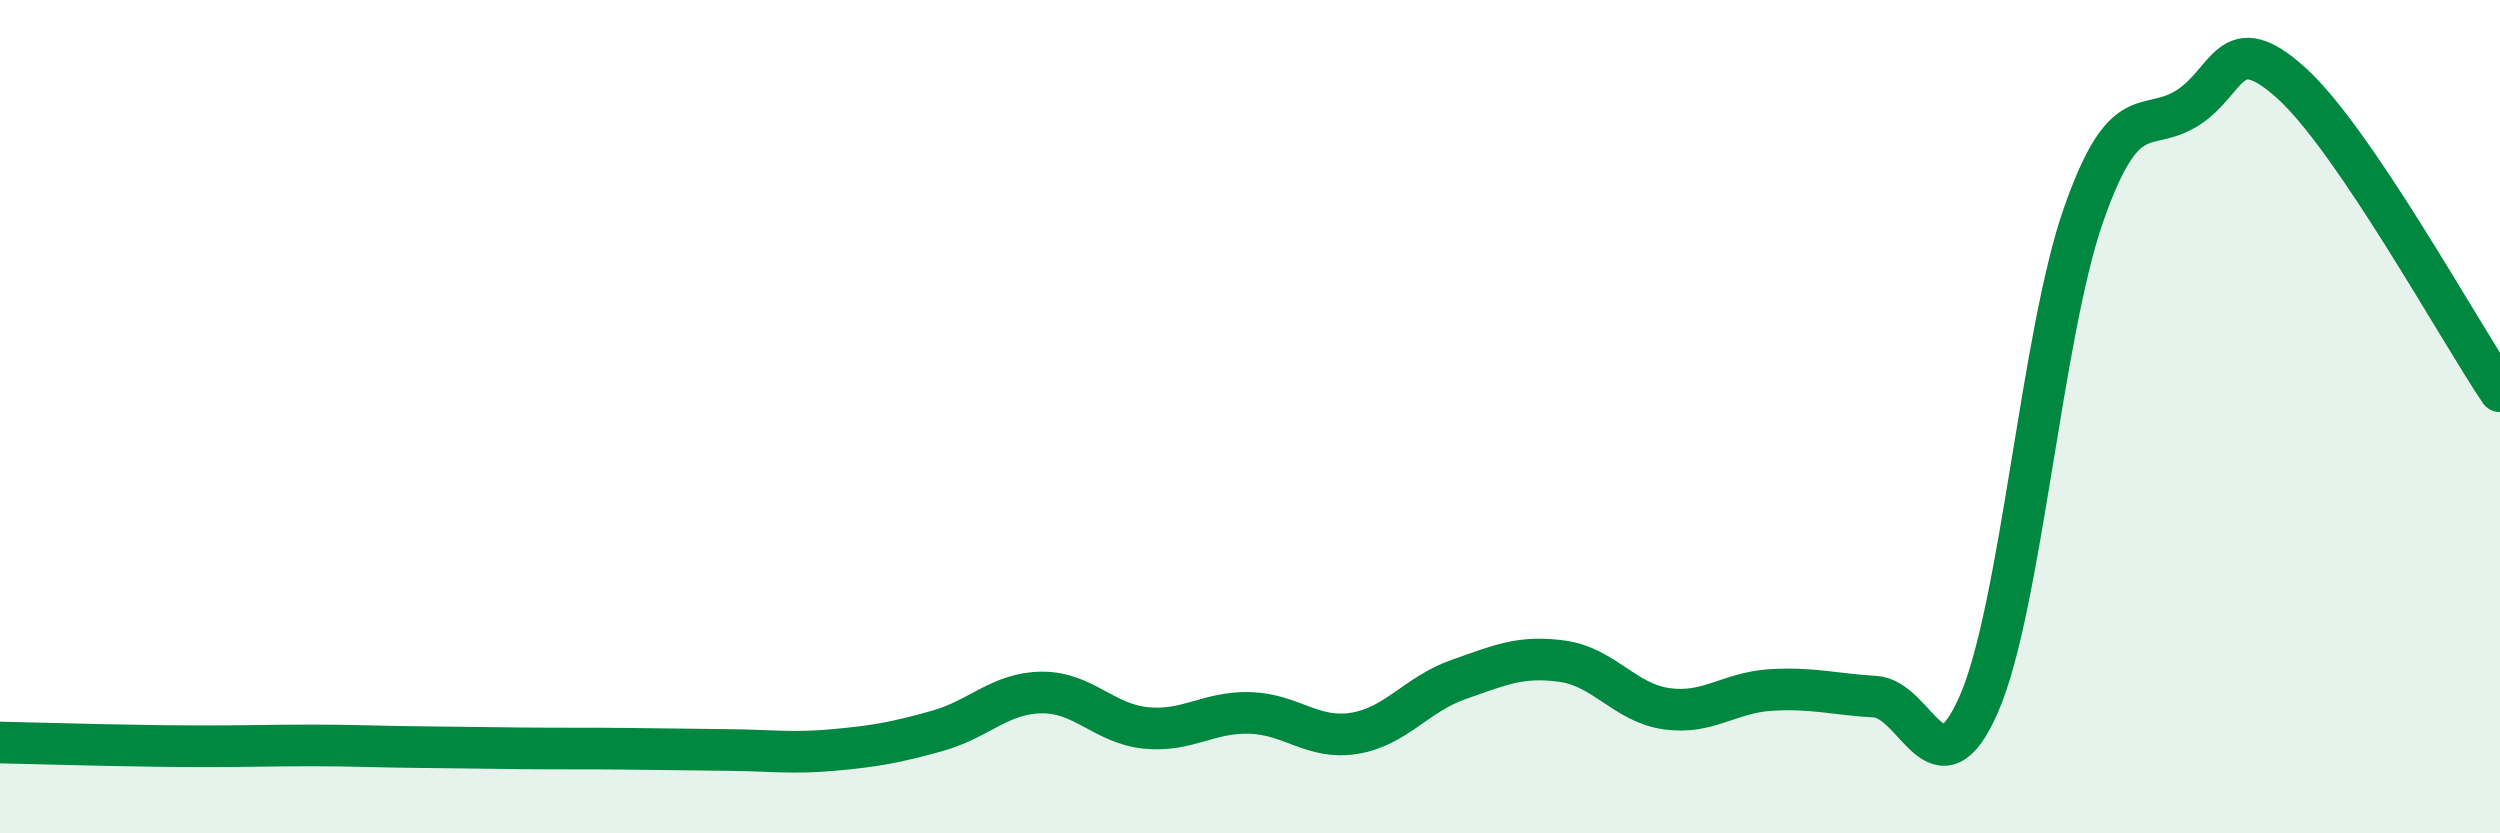
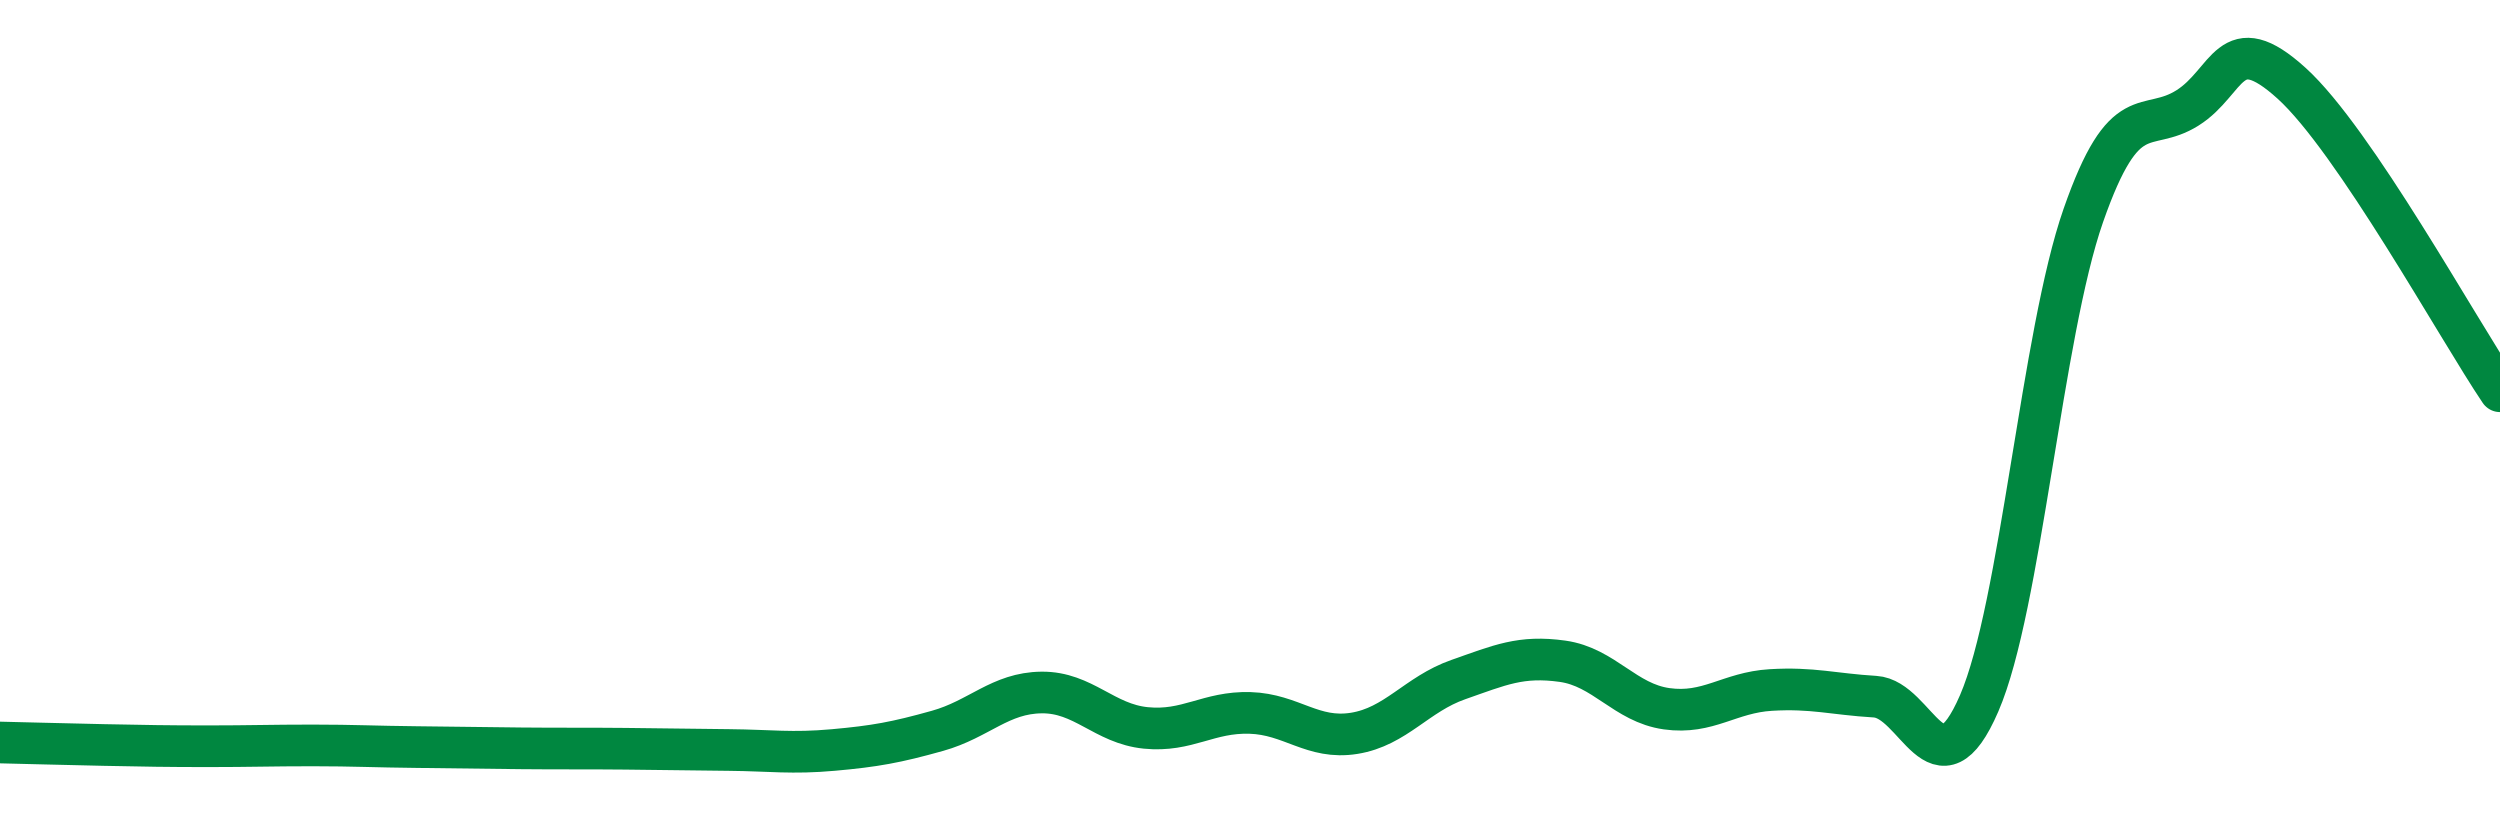
<svg xmlns="http://www.w3.org/2000/svg" width="60" height="20" viewBox="0 0 60 20">
-   <path d="M 0,17.82 C 0.5,17.83 1.5,17.86 2.5,17.88 C 3.5,17.9 4,17.91 5,17.91 C 6,17.91 6.5,17.89 7.5,17.89 C 8.5,17.89 9,17.92 10,17.93 C 11,17.94 11.5,17.95 12.5,17.96 C 13.5,17.97 14,17.96 15,17.97 C 16,17.98 16.5,17.99 17.5,18 C 18.5,18.01 19,18.09 20,18 C 21,17.91 21.5,17.82 22.5,17.54 C 23.5,17.26 24,16.63 25,16.62 C 26,16.61 26.5,17.37 27.5,17.47 C 28.5,17.57 29,17.08 30,17.11 C 31,17.14 31.5,17.76 32.5,17.6 C 33.5,17.44 34,16.66 35,16.31 C 36,15.96 36.5,15.73 37.5,15.87 C 38.5,16.01 39,16.87 40,17.01 C 41,17.15 41.5,16.62 42.5,16.56 C 43.5,16.5 44,16.66 45,16.72 C 46,16.78 46.5,19.19 47.5,16.88 C 48.5,14.57 49,8.03 50,5.17 C 51,2.31 51.5,3.22 52.5,2.59 C 53.5,1.96 53.5,0.64 55,2 C 56.5,3.36 59,7.91 60,9.39L60 20L0 20Z" fill="#008740" opacity="0.1" stroke-linecap="round" stroke-linejoin="round" />
  <path d="M 0,17.82 C 0.5,17.83 1.5,17.86 2.5,17.88 C 3.5,17.9 4,17.91 5,17.91 C 6,17.91 6.5,17.89 7.5,17.89 C 8.5,17.89 9,17.92 10,17.93 C 11,17.94 11.5,17.95 12.5,17.96 C 13.5,17.97 14,17.96 15,17.97 C 16,17.98 16.5,17.99 17.5,18 C 18.5,18.01 19,18.09 20,18 C 21,17.91 21.5,17.82 22.5,17.54 C 23.5,17.26 24,16.63 25,16.62 C 26,16.61 26.5,17.37 27.5,17.47 C 28.5,17.57 29,17.08 30,17.11 C 31,17.14 31.5,17.76 32.5,17.6 C 33.5,17.44 34,16.66 35,16.31 C 36,15.96 36.5,15.73 37.5,15.87 C 38.5,16.01 39,16.87 40,17.01 C 41,17.15 41.5,16.62 42.5,16.56 C 43.5,16.5 44,16.66 45,16.72 C 46,16.78 46.5,19.19 47.5,16.88 C 48.5,14.57 49,8.03 50,5.17 C 51,2.31 51.5,3.22 52.5,2.59 C 53.5,1.96 53.5,0.64 55,2 C 56.5,3.36 59,7.91 60,9.39" stroke="#008740" stroke-width="1" fill="none" stroke-linecap="round" stroke-linejoin="round" />
</svg>